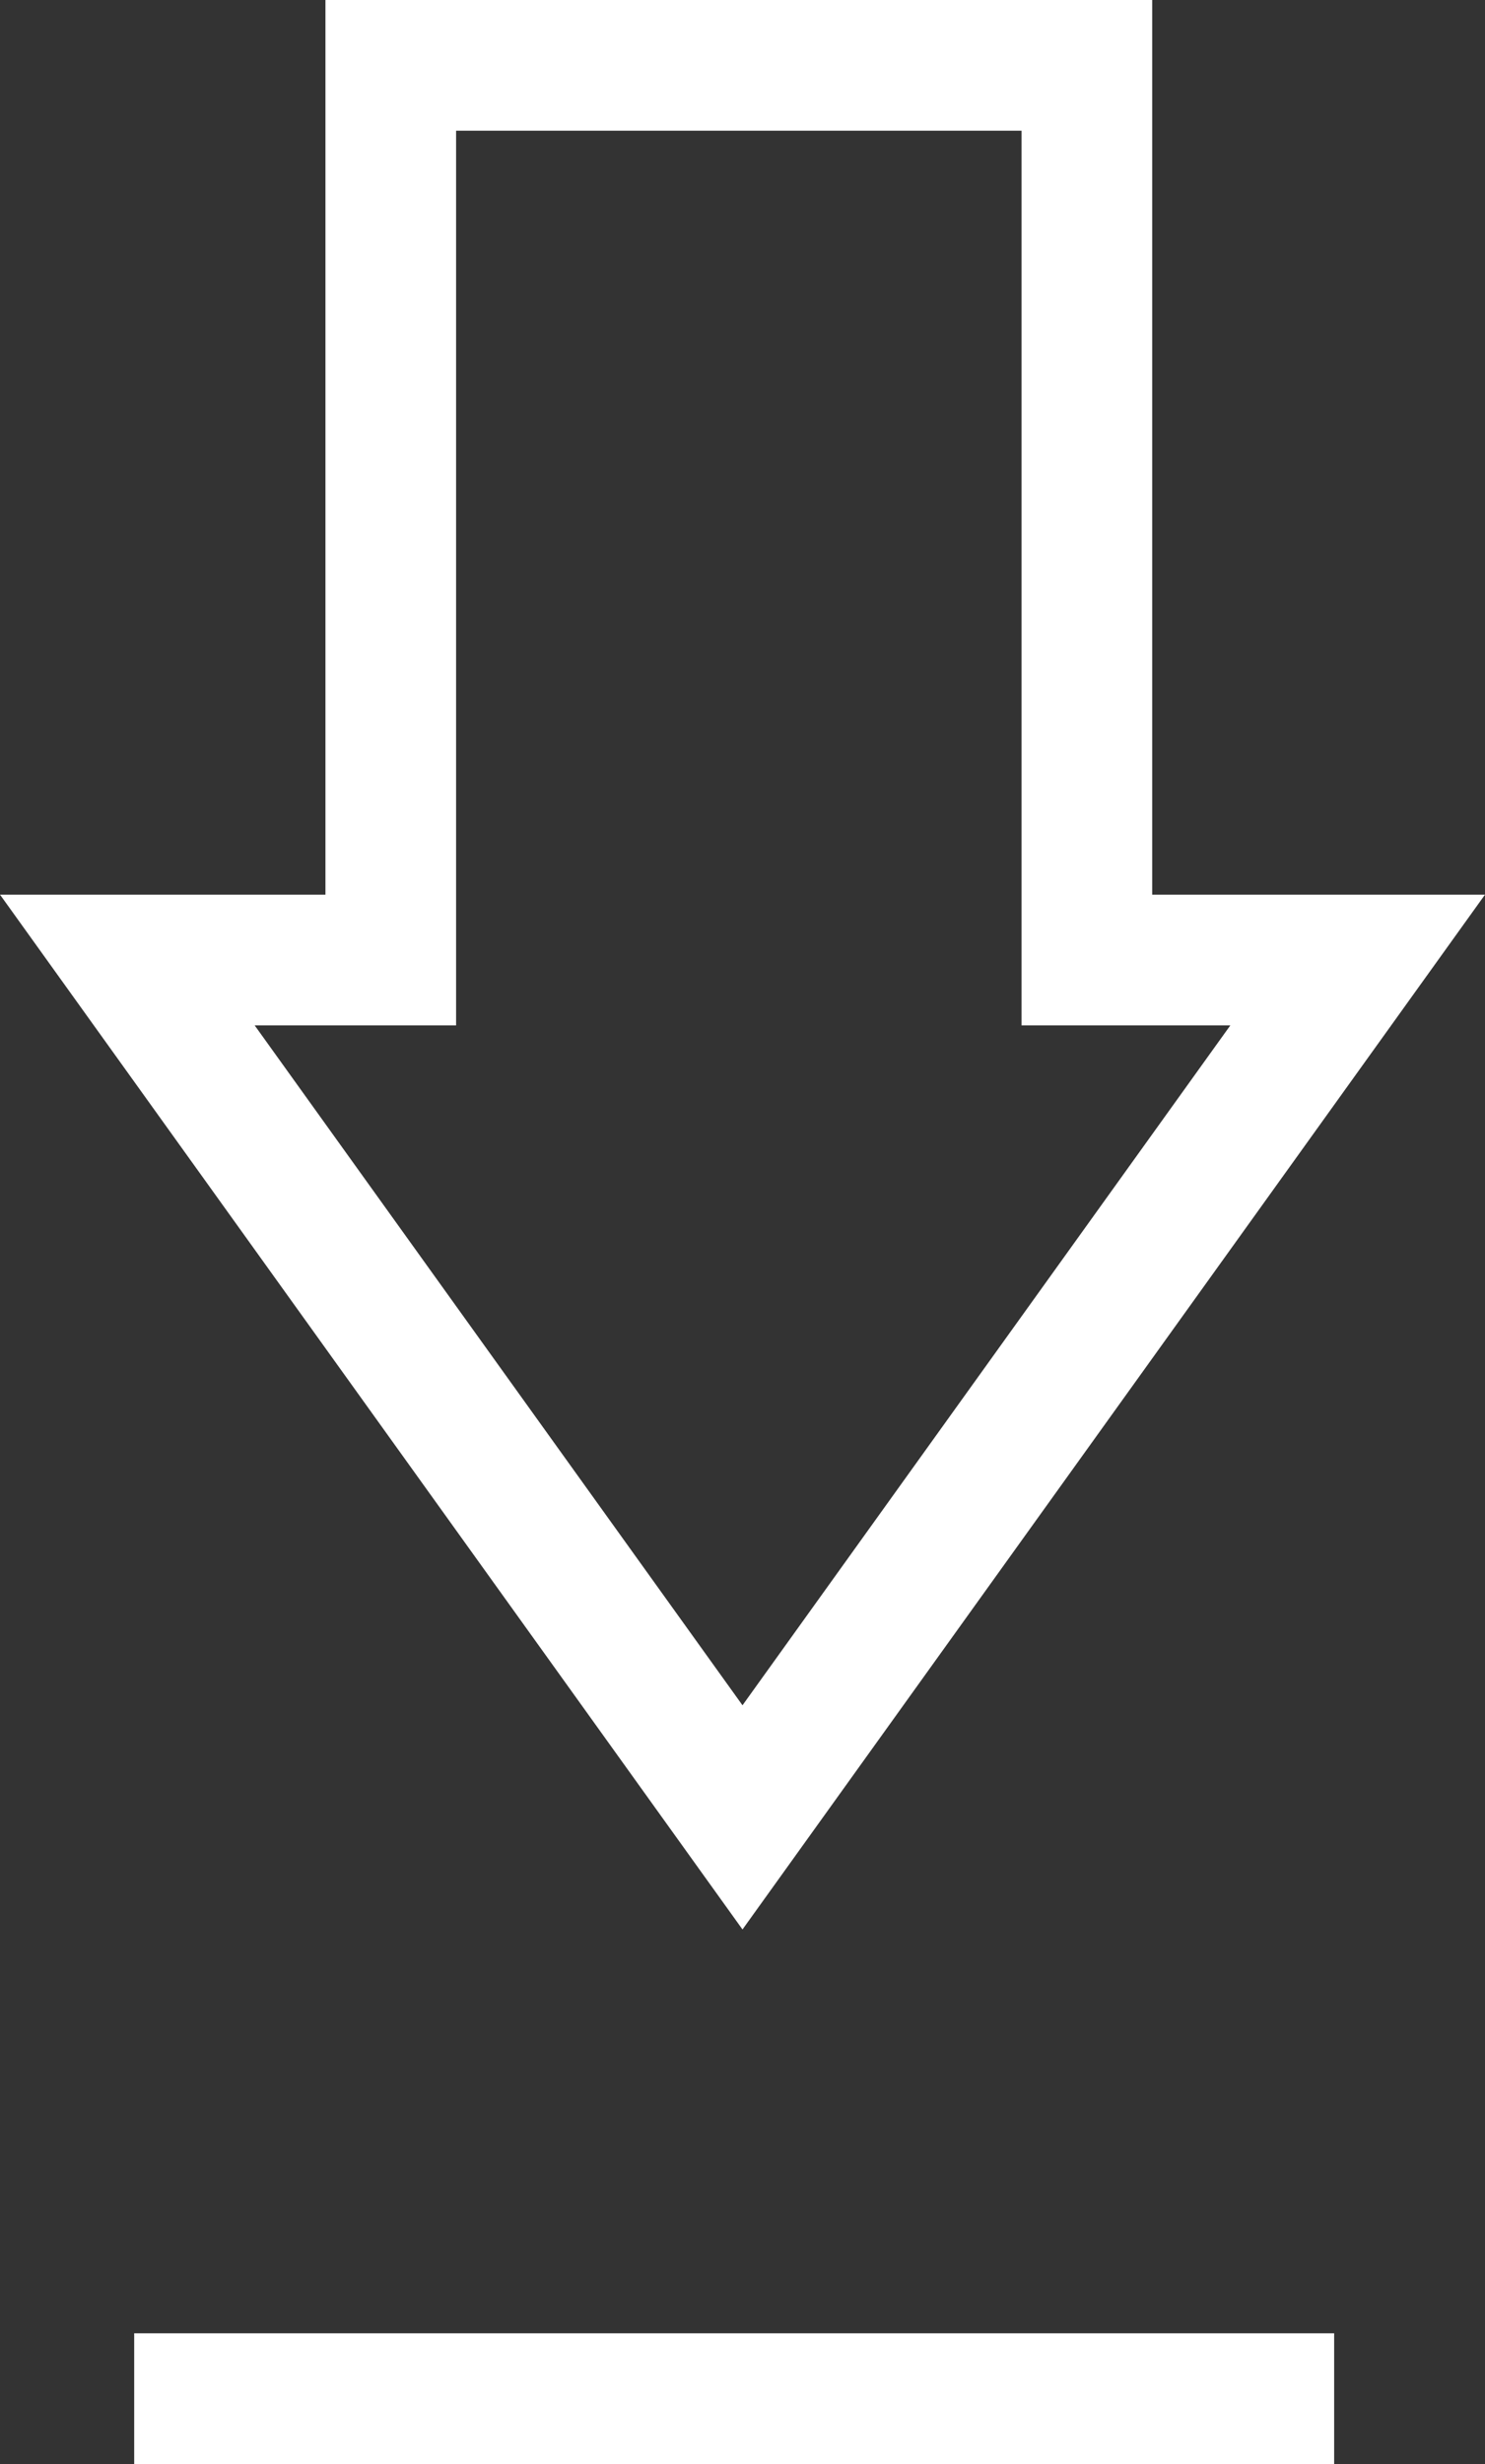
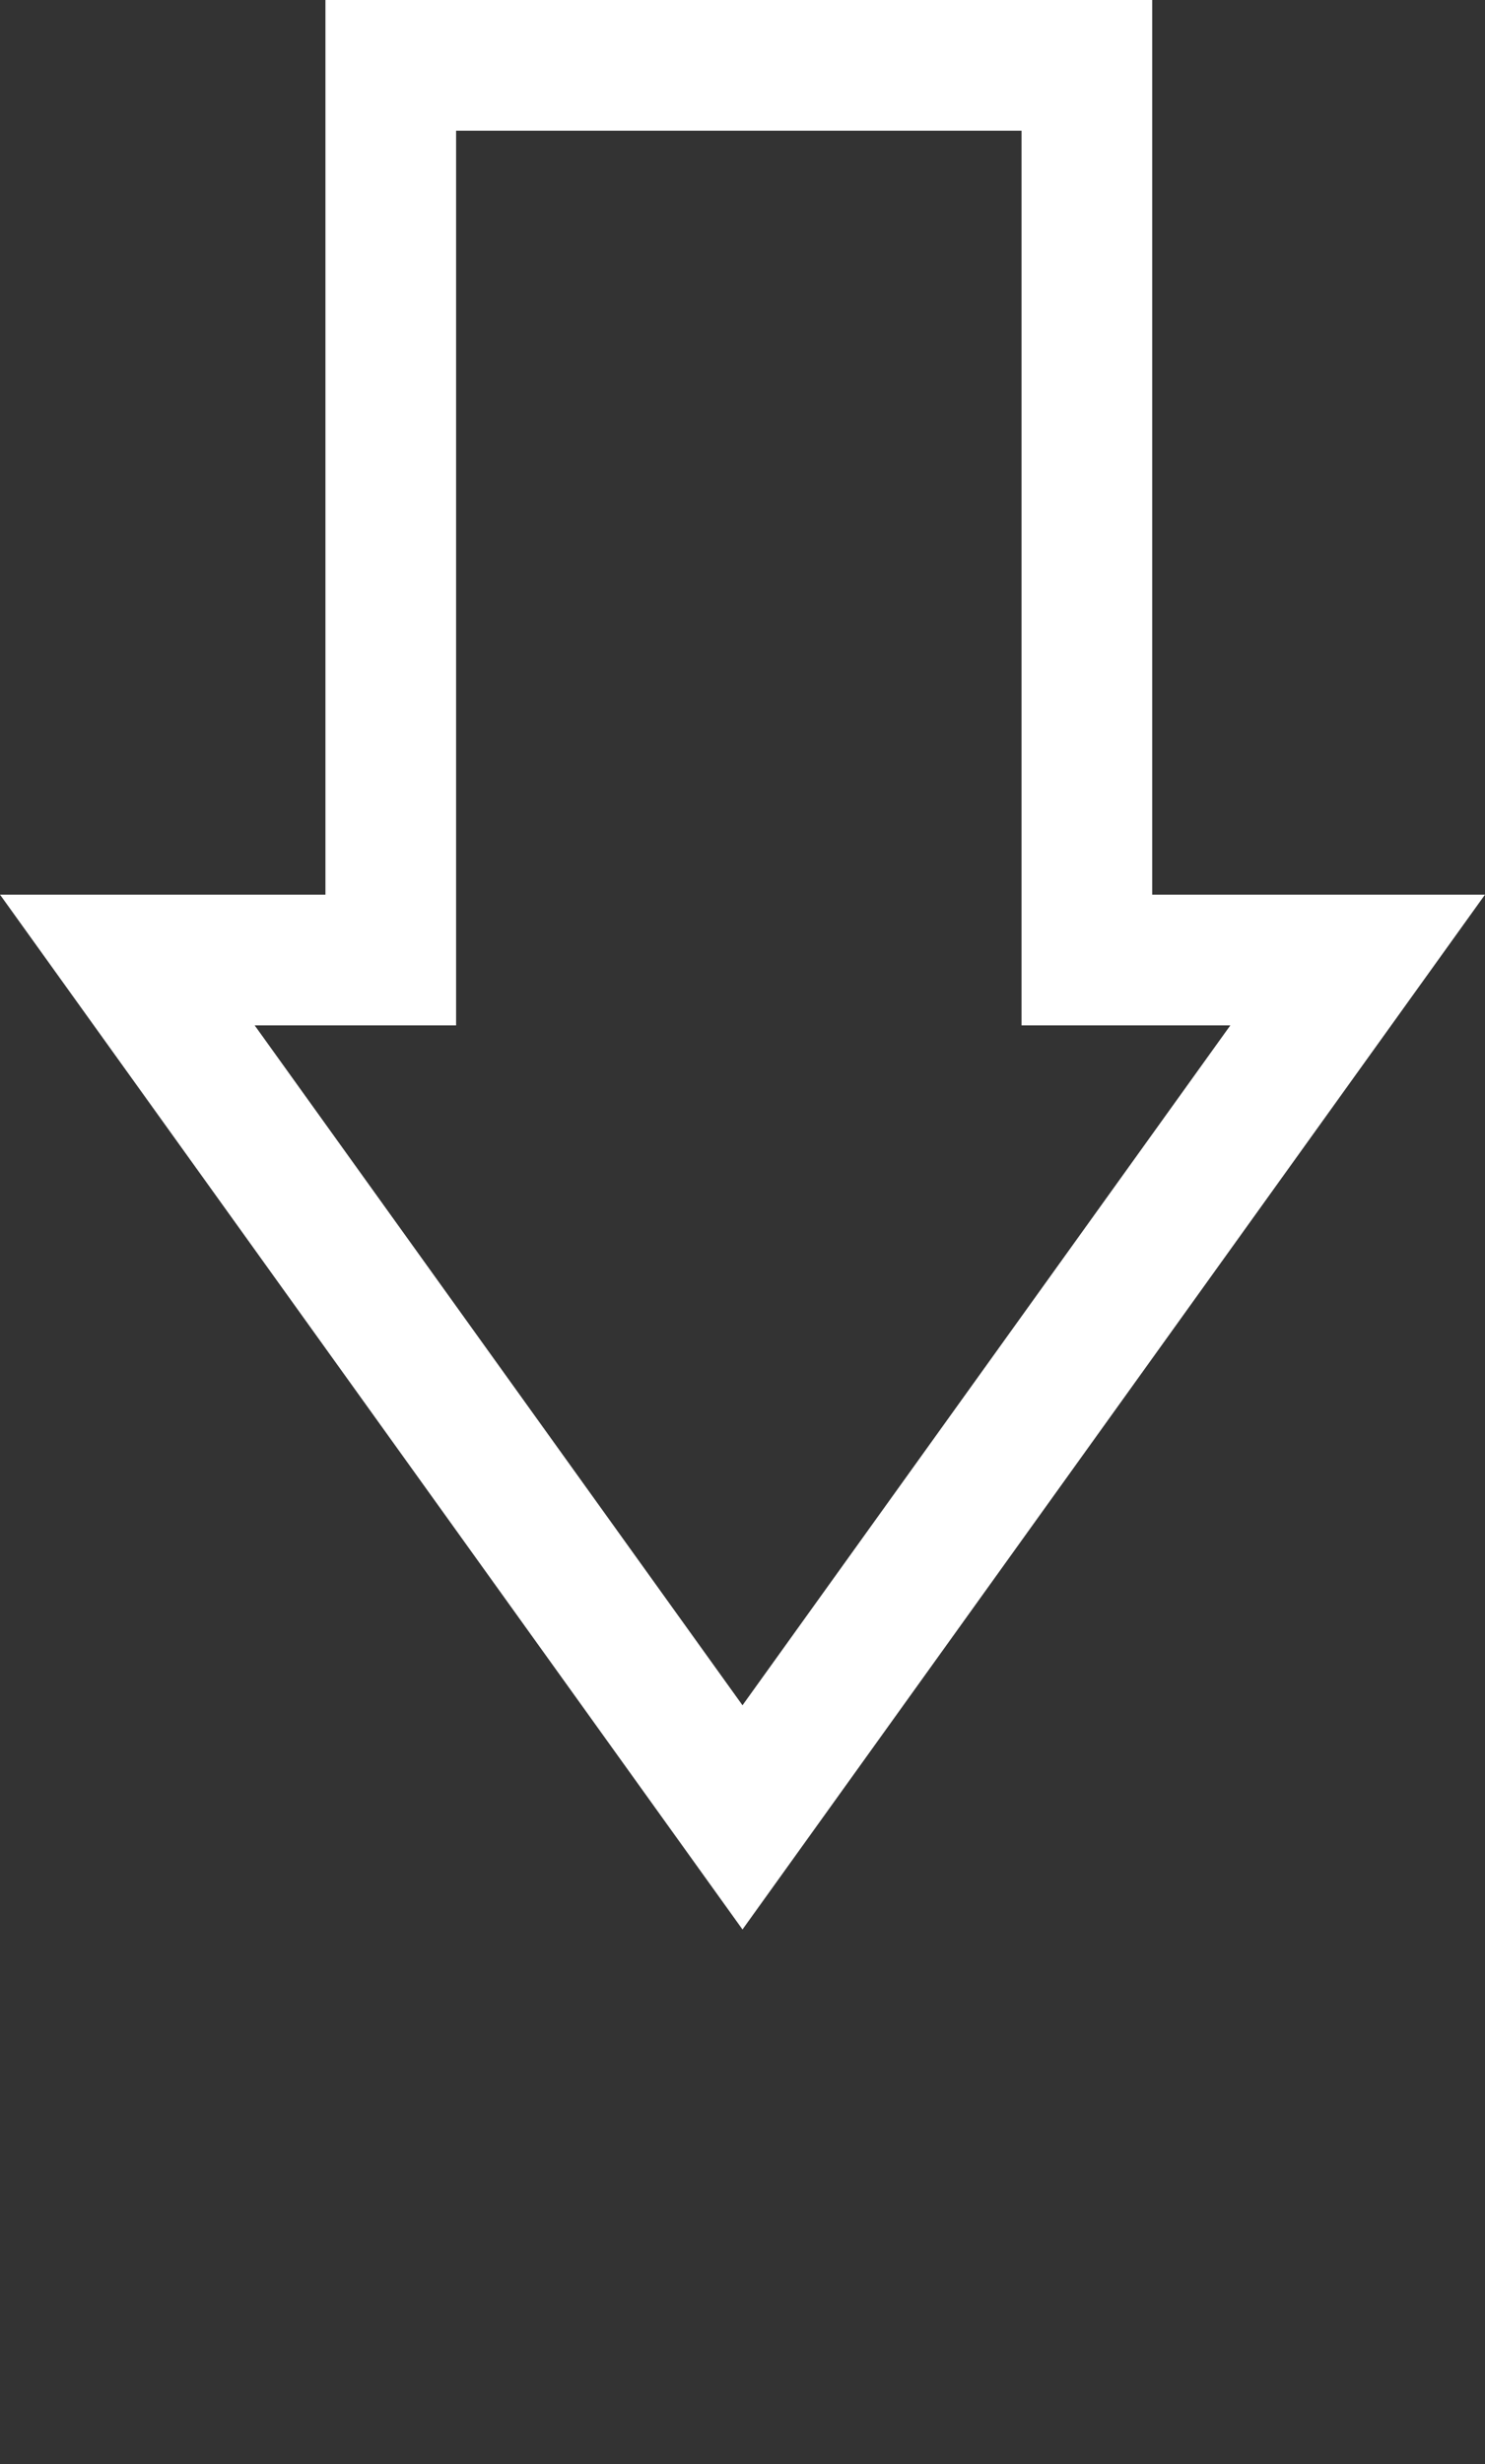
<svg xmlns="http://www.w3.org/2000/svg" viewBox="4973.237 4277.134 170.485 282.668">
  <rect x="4973.237" y="4277.134" width="170.485" height="282.668" fill="#333333" stroke="none" />
  <defs>
    <style> .cls-1 { fill: none; stroke: #fff; stroke-width: 15px; } </style>
  </defs>
  <g id="Group_10" data-name="Group 10" transform="translate(4614.749 3761.198)">
    <path id="Union_1" data-name="Union 1" class="cls-1" d="M0,102.63H30.243V0h79.915V102.63h31.09L70.623,200.985Z" transform="translate(373.107 523.436)" />
-     <line id="Line_13" data-name="Line 13" class="cls-1" x2="137.764" transform="translate(373.892 791.104)" />
  </g>
</svg>